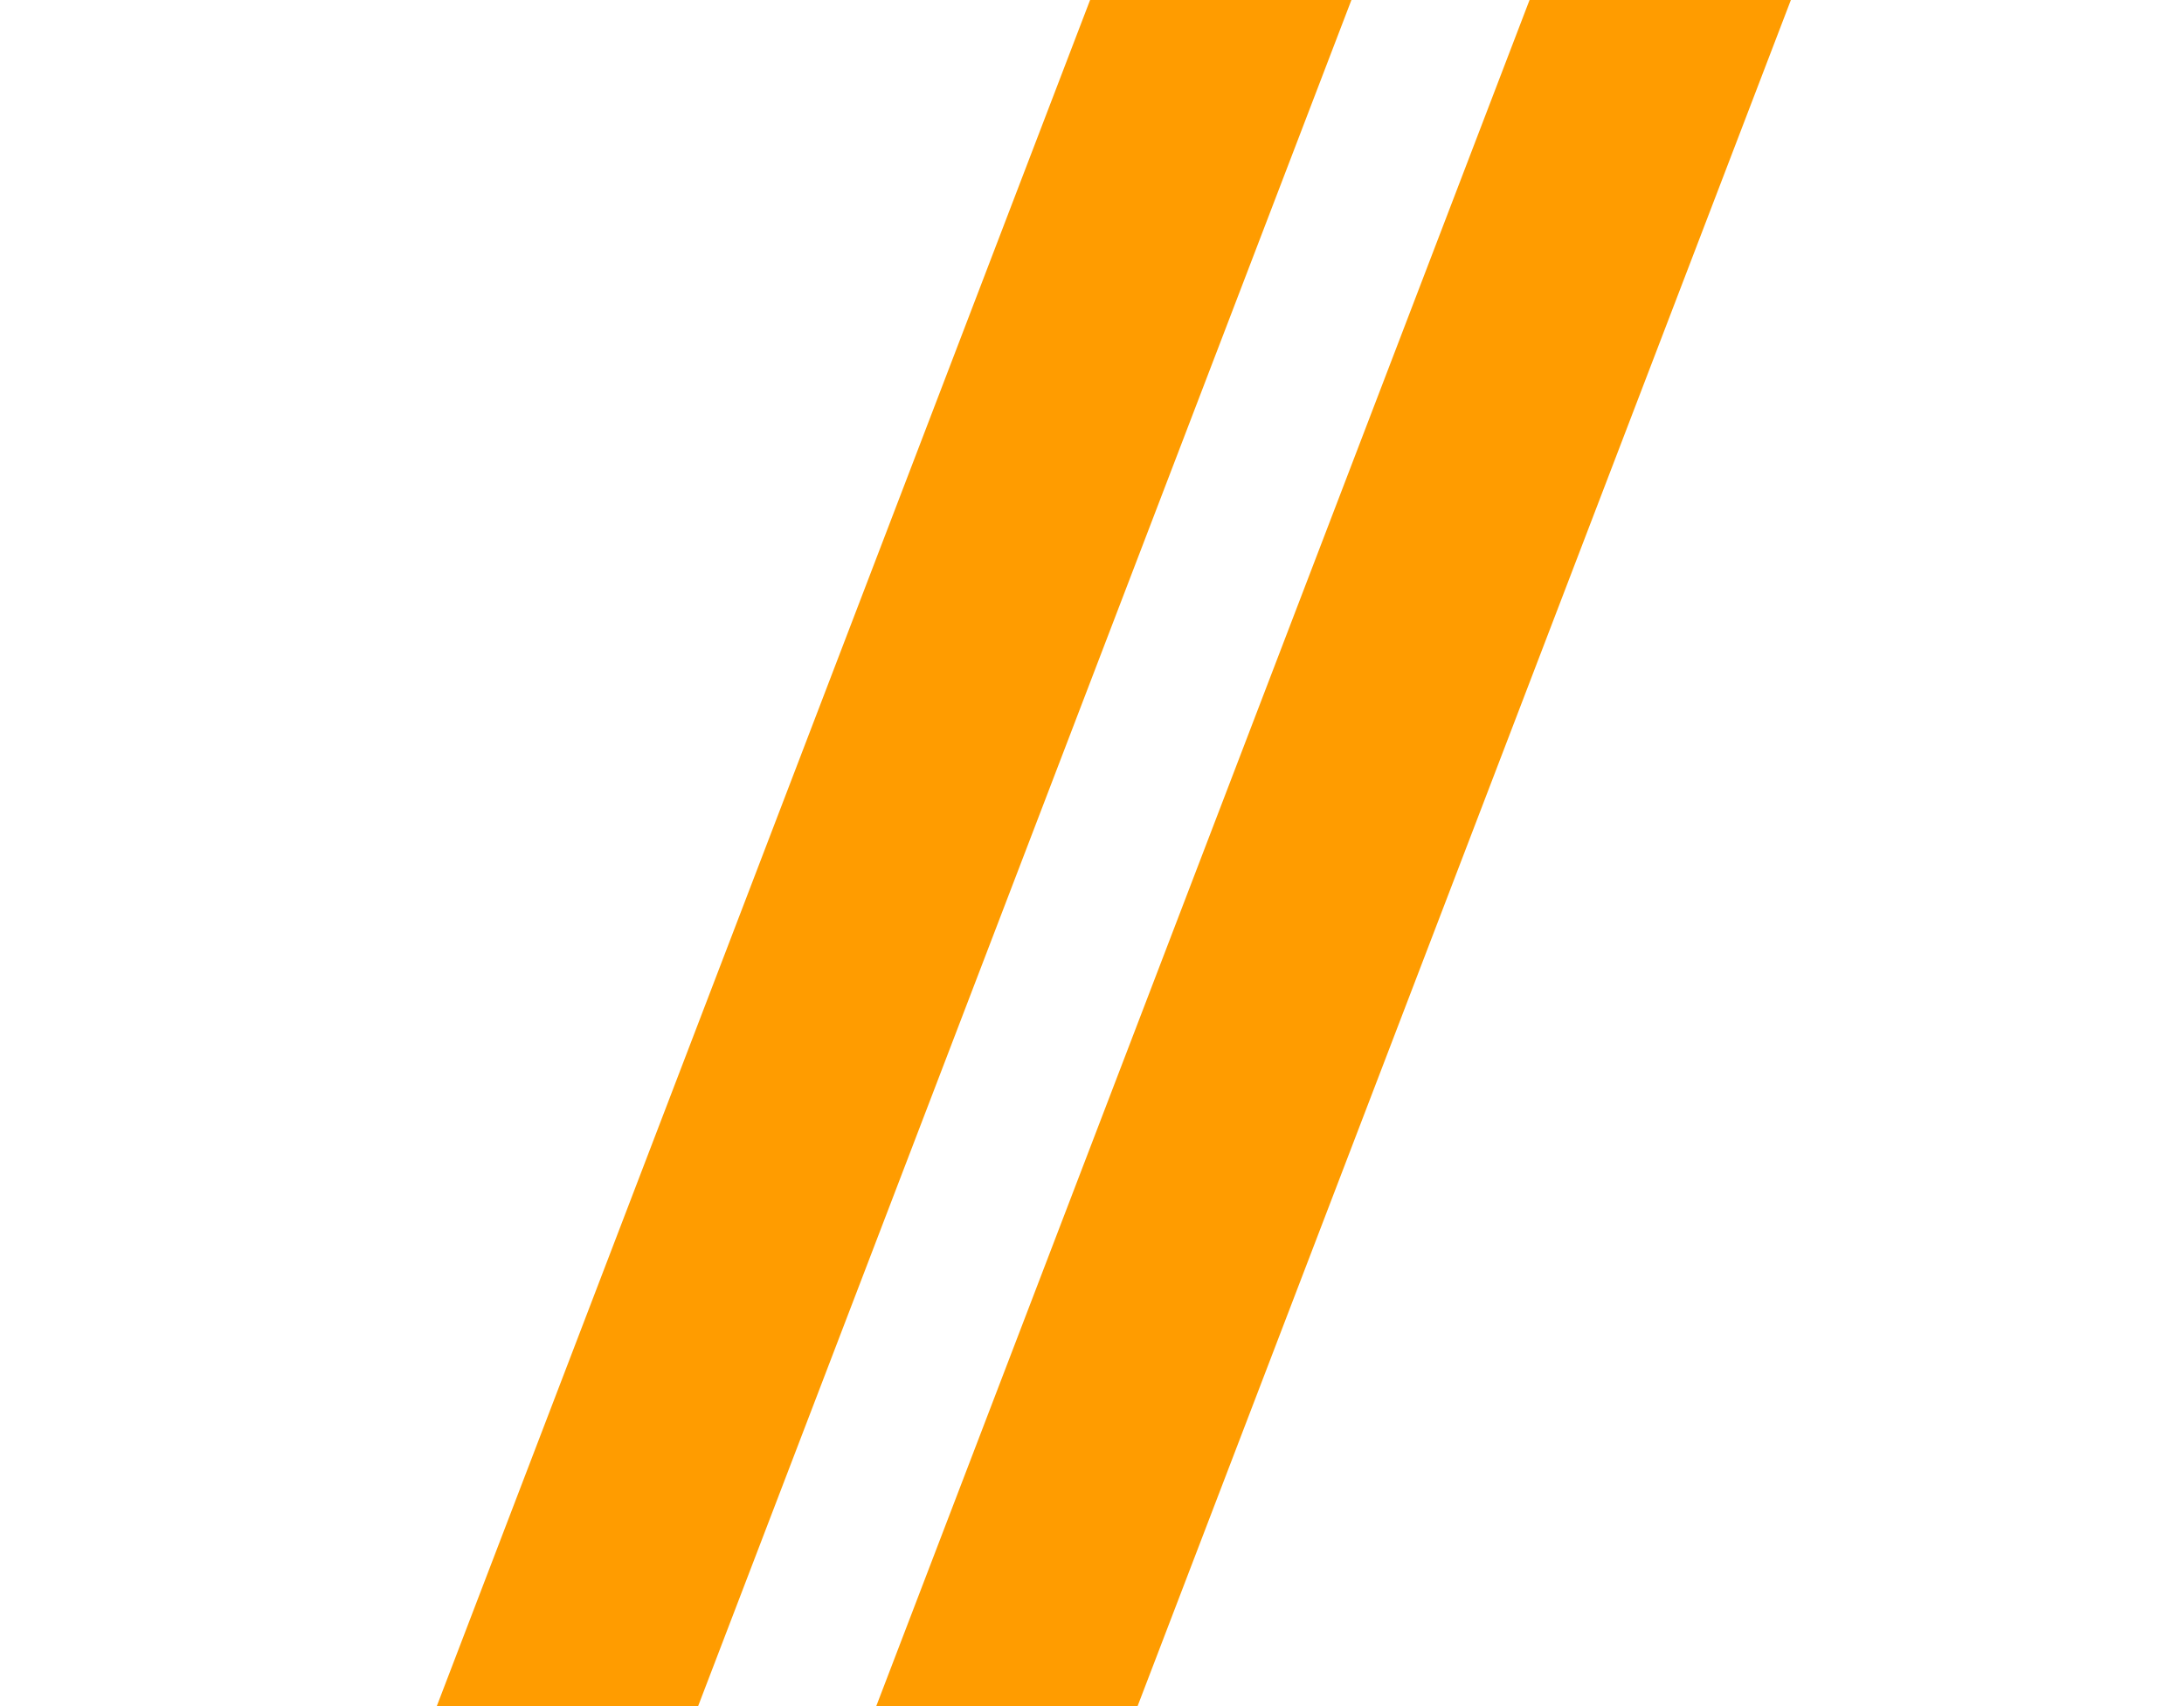
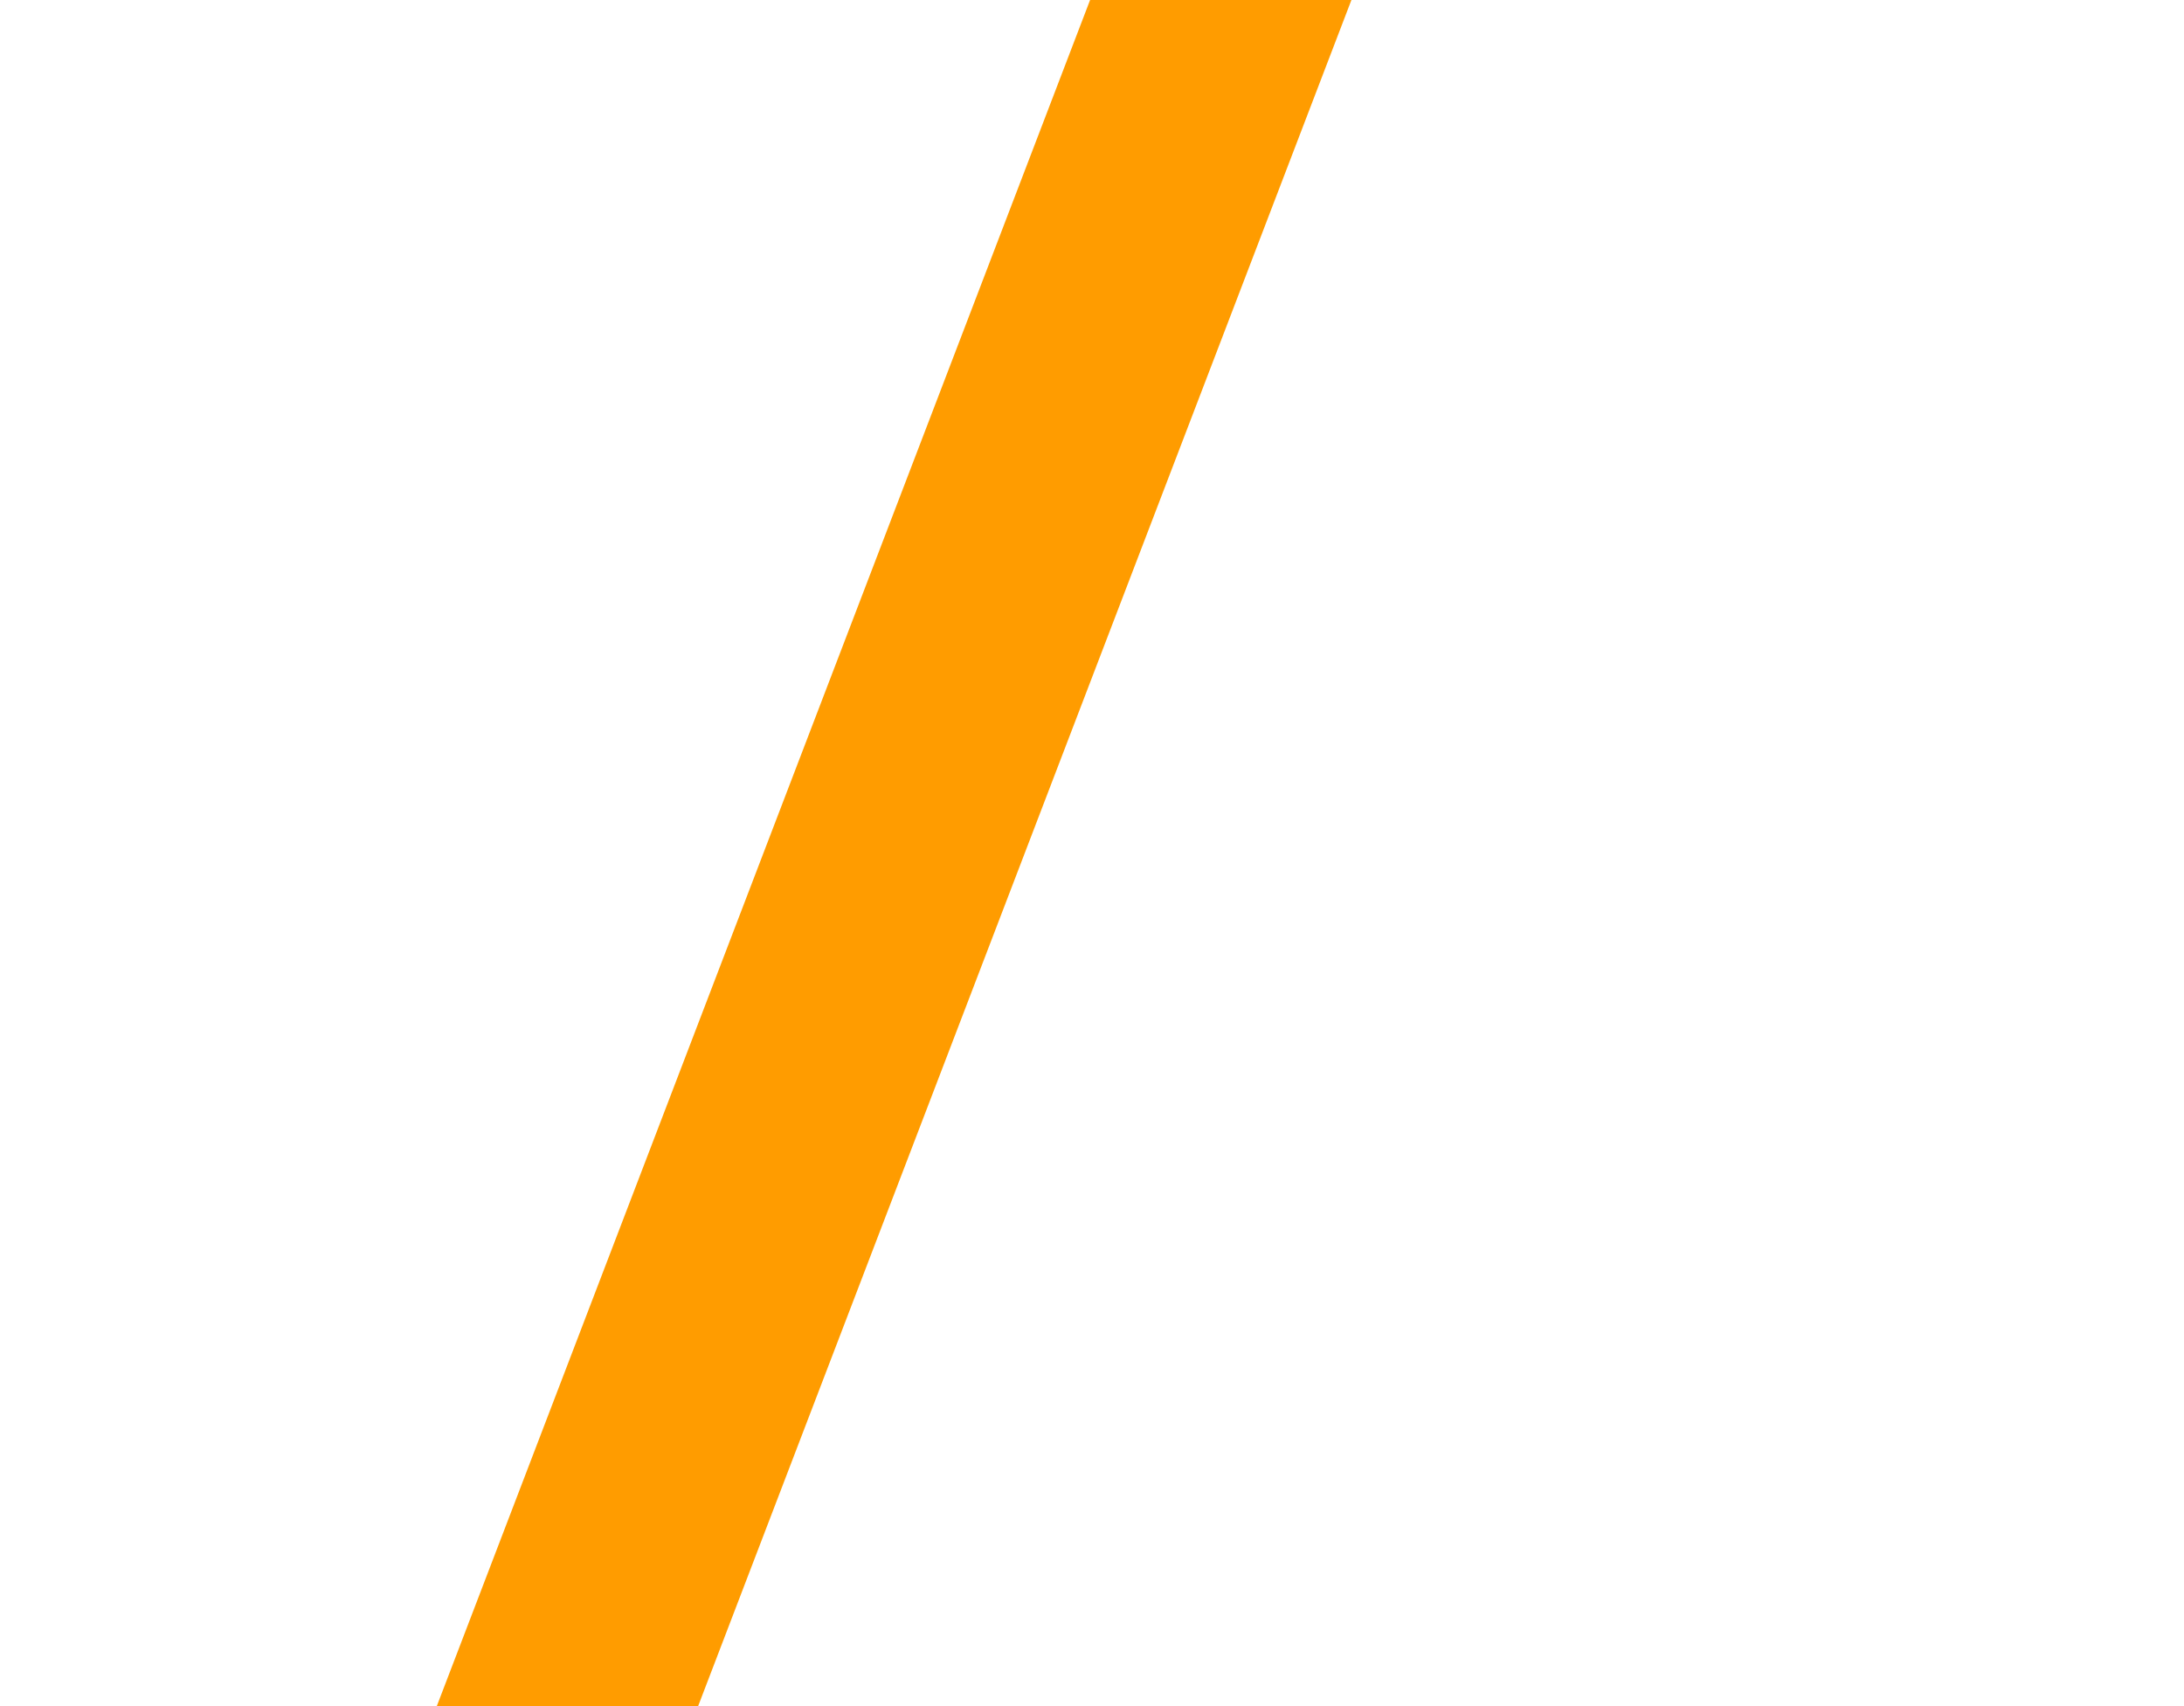
<svg xmlns="http://www.w3.org/2000/svg" width="32" height="25" viewBox="0 0 32 25" fill="none">
  <path d="M15.972 0H19.801L10.229 25H6.4L15.972 0Z" fill="#FF9C00" />
-   <path d="M22.411 0H26.24L16.668 25H12.839L22.411 0Z" fill="#FF9C00" />
</svg>